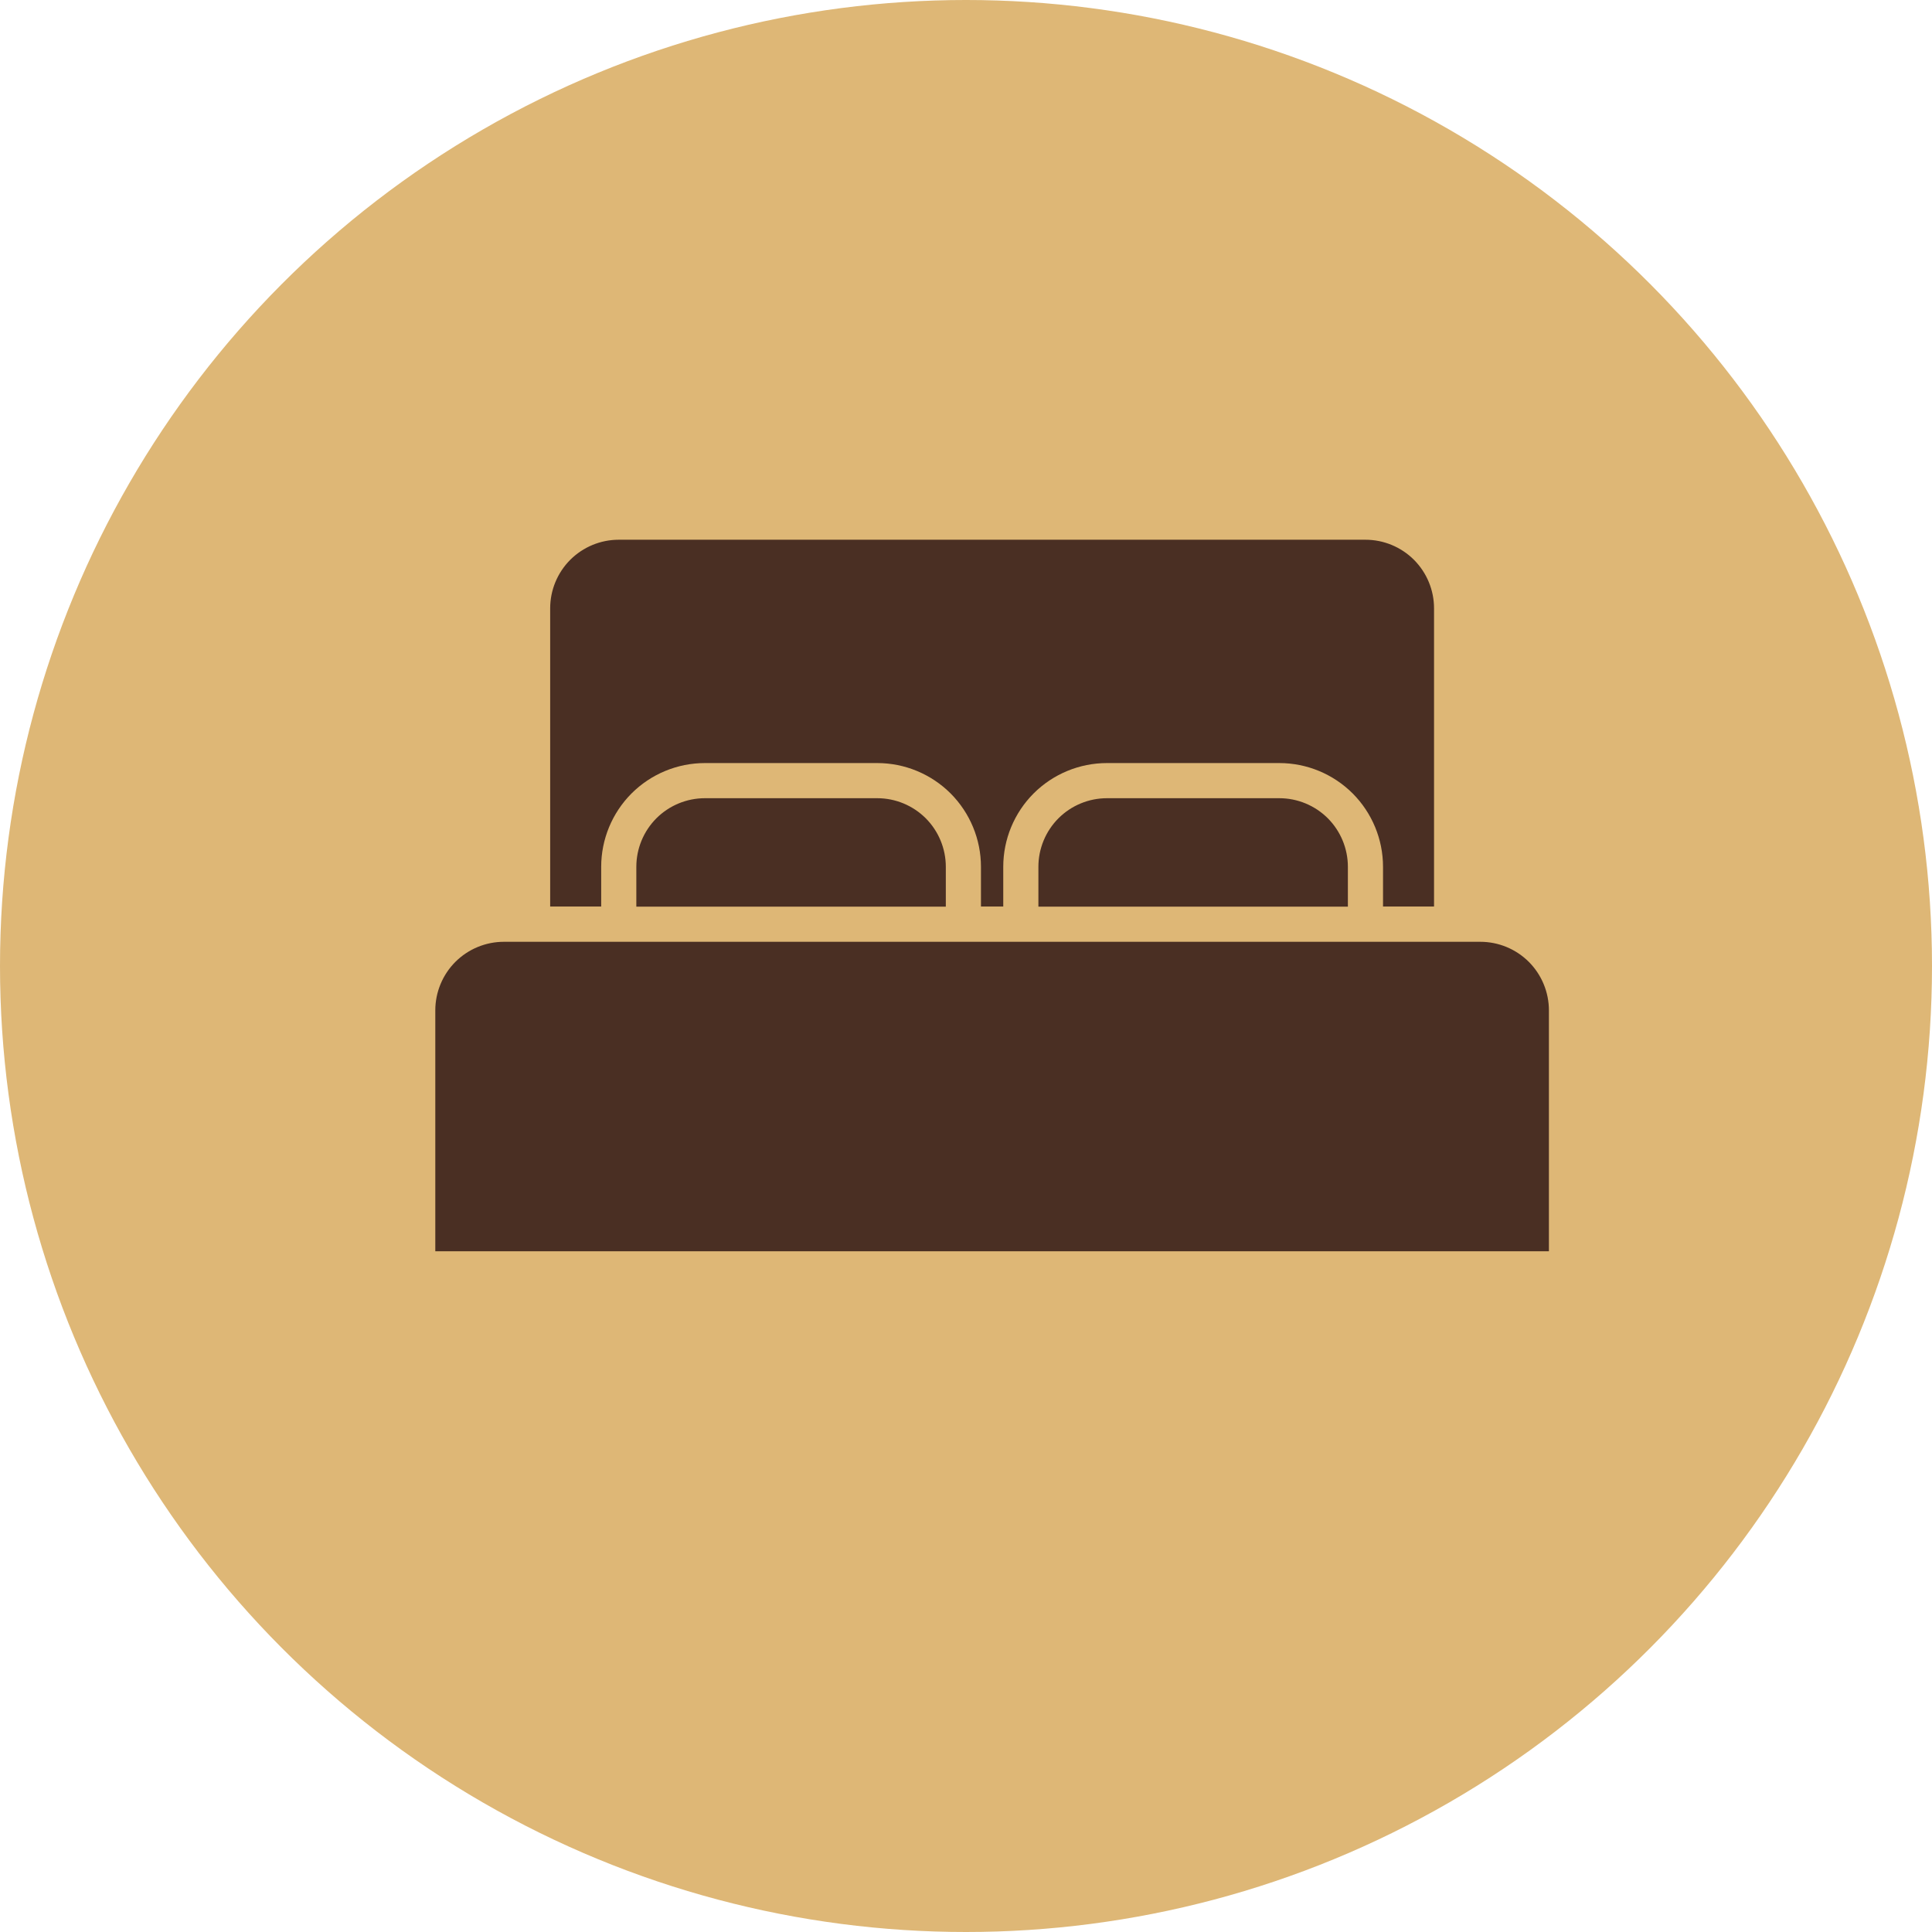
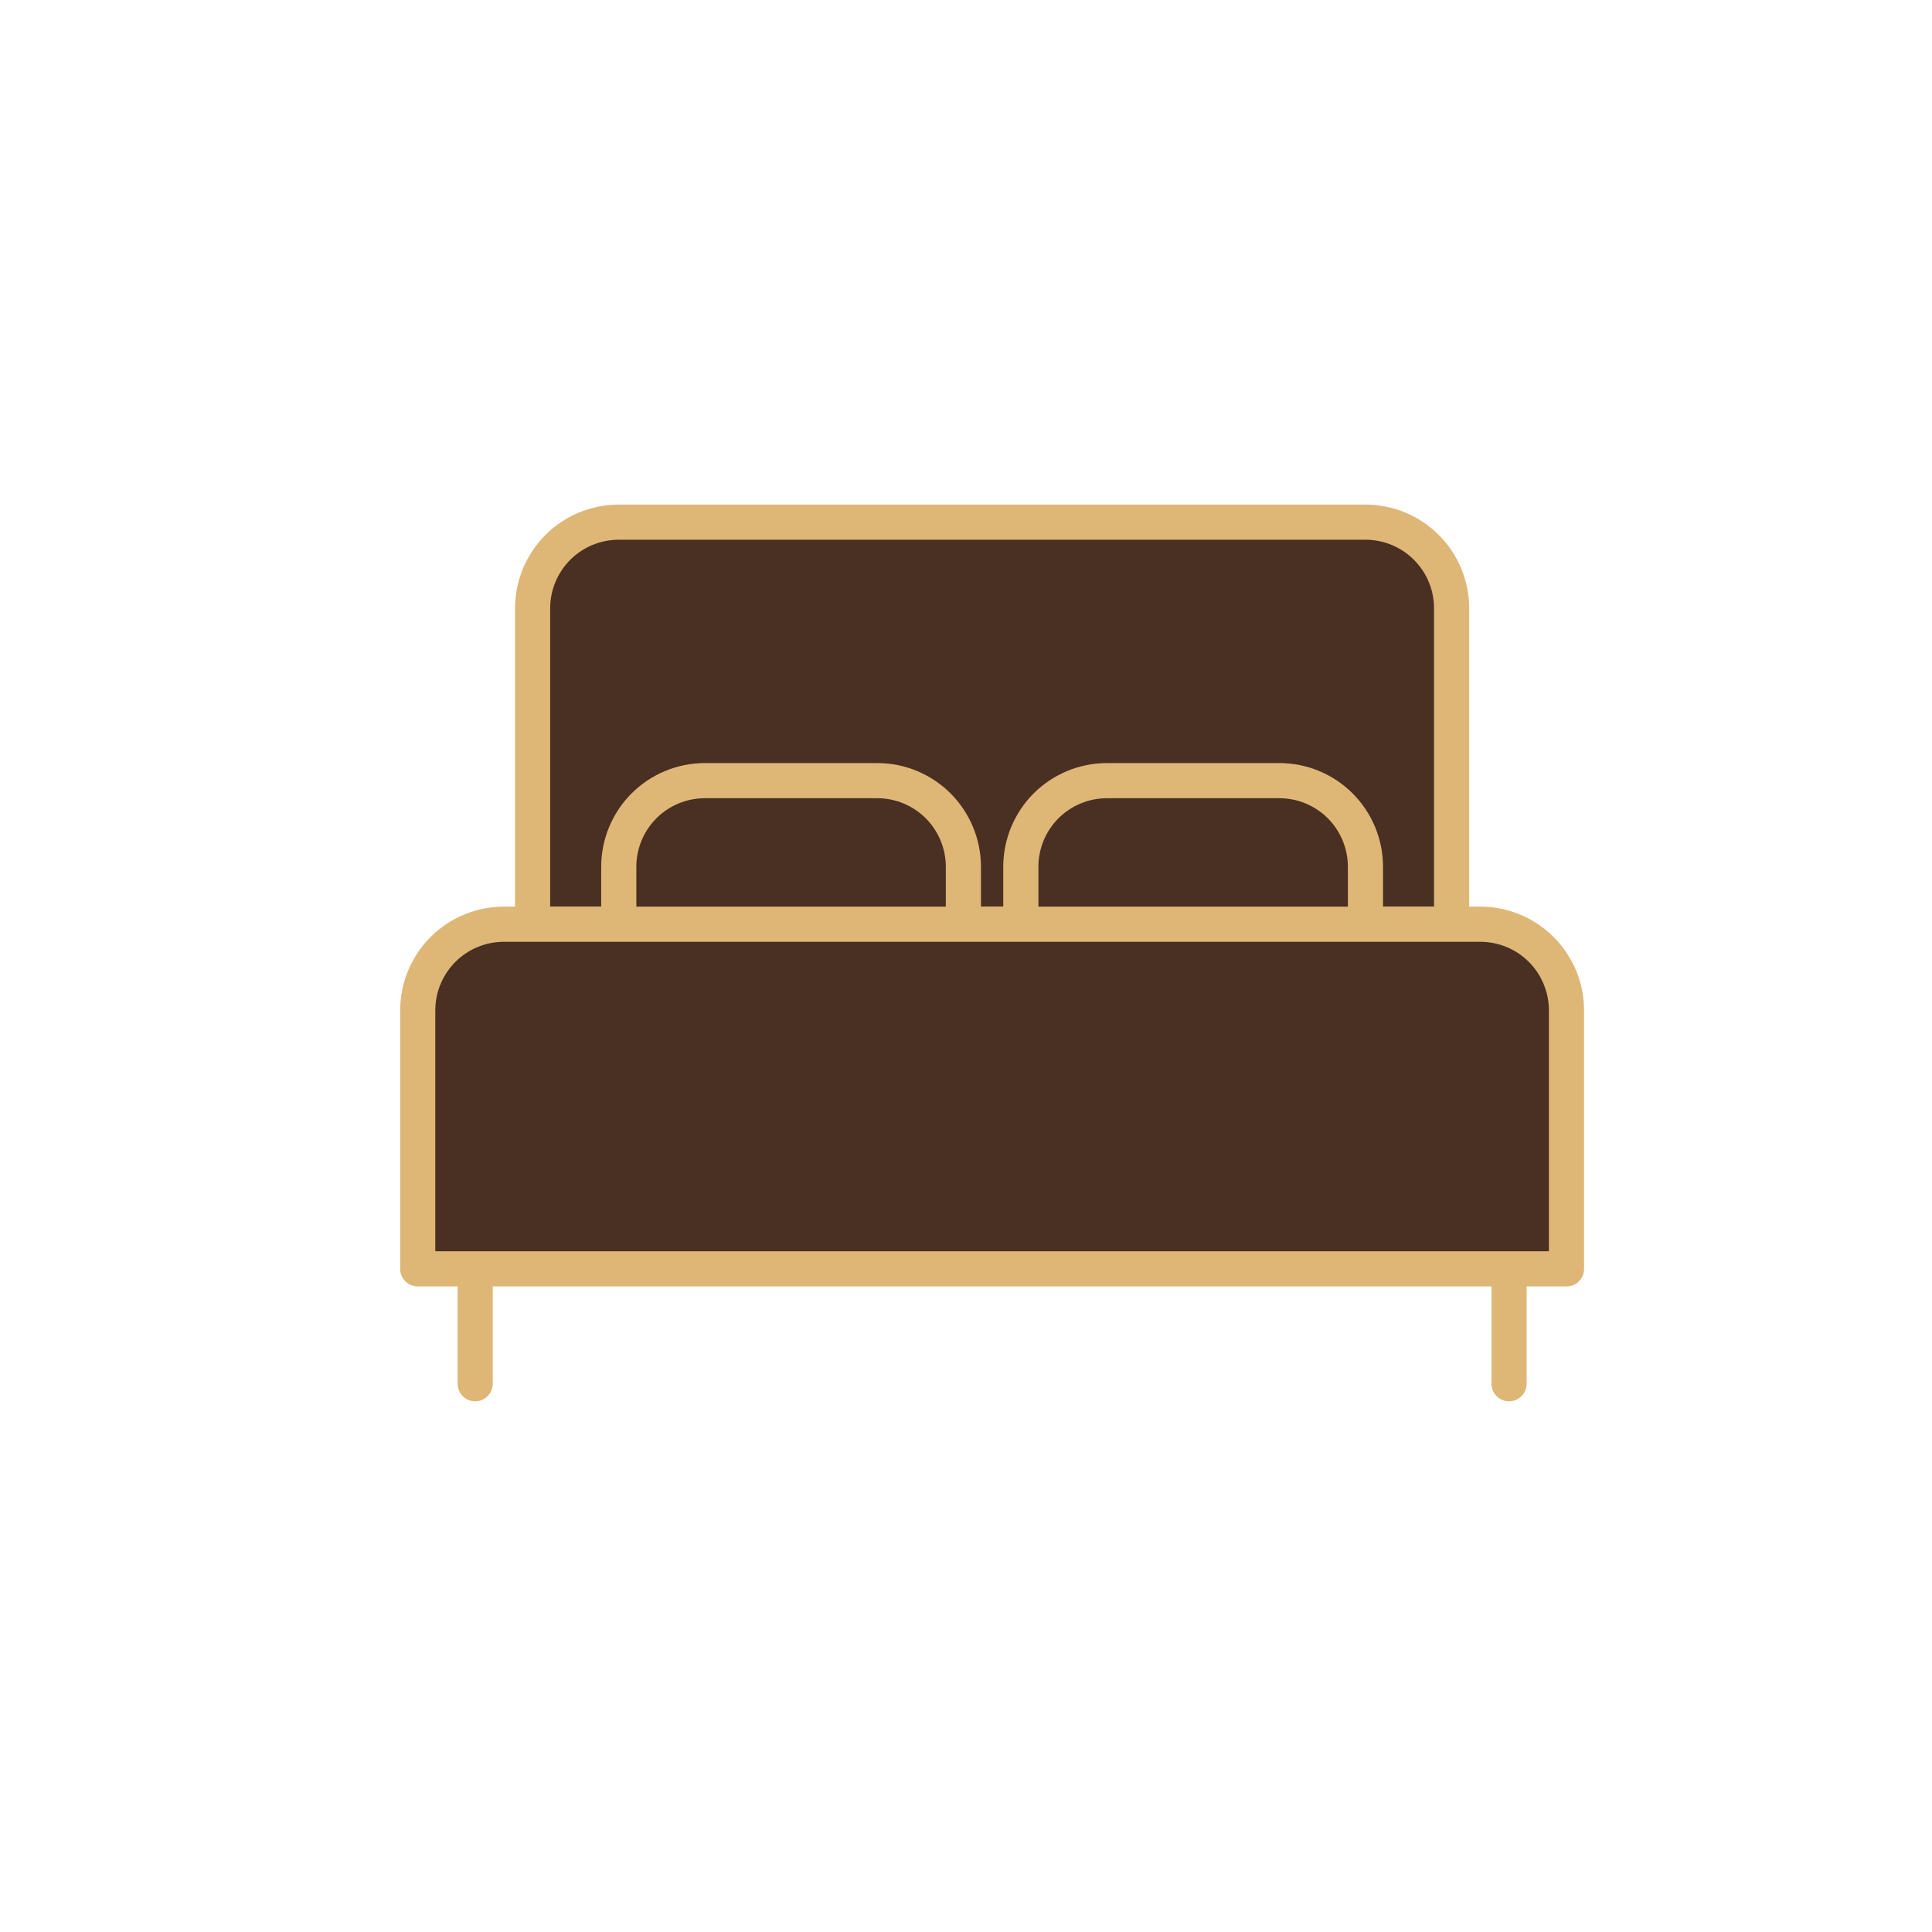
<svg xmlns="http://www.w3.org/2000/svg" width="37" height="37" viewBox="0 0 37 37" fill="none">
-   <circle cx="18.5" cy="18.5" r="18.5" fill="#DEB776" />
-   <path d="M10.2 11.65C10.2 11.212 10.374 10.793 10.683 10.483C10.993 10.174 11.412 10 11.85 10H26.15C26.588 10 27.007 10.174 27.317 10.483C27.626 10.793 27.8 11.212 27.8 11.65V17.7H10.2V11.65ZM9.1 24.3V26.5ZM28.9 24.3V26.5Z" fill="#4A2F23" />
+   <path d="M10.2 11.65C10.2 11.212 10.374 10.793 10.683 10.483C10.993 10.174 11.412 10 11.85 10C26.588 10 27.007 10.174 27.317 10.483C27.626 10.793 27.8 11.212 27.8 11.65V17.7H10.2V11.65ZM9.1 24.3V26.5ZM28.9 24.3V26.5Z" fill="#4A2F23" />
  <path d="M9.1 24.3V26.5M28.9 24.3V26.5M10.2 11.65C10.2 11.212 10.374 10.793 10.683 10.483C10.993 10.174 11.412 10 11.85 10H26.15C26.588 10 27.007 10.174 27.317 10.483C27.626 10.793 27.8 11.212 27.8 11.65V17.7H10.2V11.65Z" stroke="#DEB776" stroke-width="0.673" stroke-linecap="round" stroke-linejoin="round" />
  <path d="M16.8 14.95H13.5C13.062 14.95 12.643 15.124 12.333 15.433C12.024 15.743 11.85 16.163 11.85 16.6V17.7H18.45V16.6C18.45 16.163 18.276 15.743 17.967 15.433C17.657 15.124 17.238 14.95 16.8 14.95ZM24.5 14.95H21.2C20.762 14.95 20.343 15.124 20.033 15.433C19.724 15.743 19.55 16.163 19.55 16.6V17.7H26.15V16.6C26.15 16.163 25.976 15.743 25.667 15.433C25.357 15.124 24.938 14.95 24.5 14.95ZM8 19.35C8 18.913 8.174 18.493 8.483 18.183C8.793 17.874 9.212 17.7 9.65 17.7H28.35C28.788 17.7 29.207 17.874 29.517 18.183C29.826 18.493 30 18.913 30 19.35V24.3H8V19.35Z" fill="#4A2F23" stroke="#DEB776" stroke-width="0.673" stroke-linecap="round" stroke-linejoin="round" />
</svg>